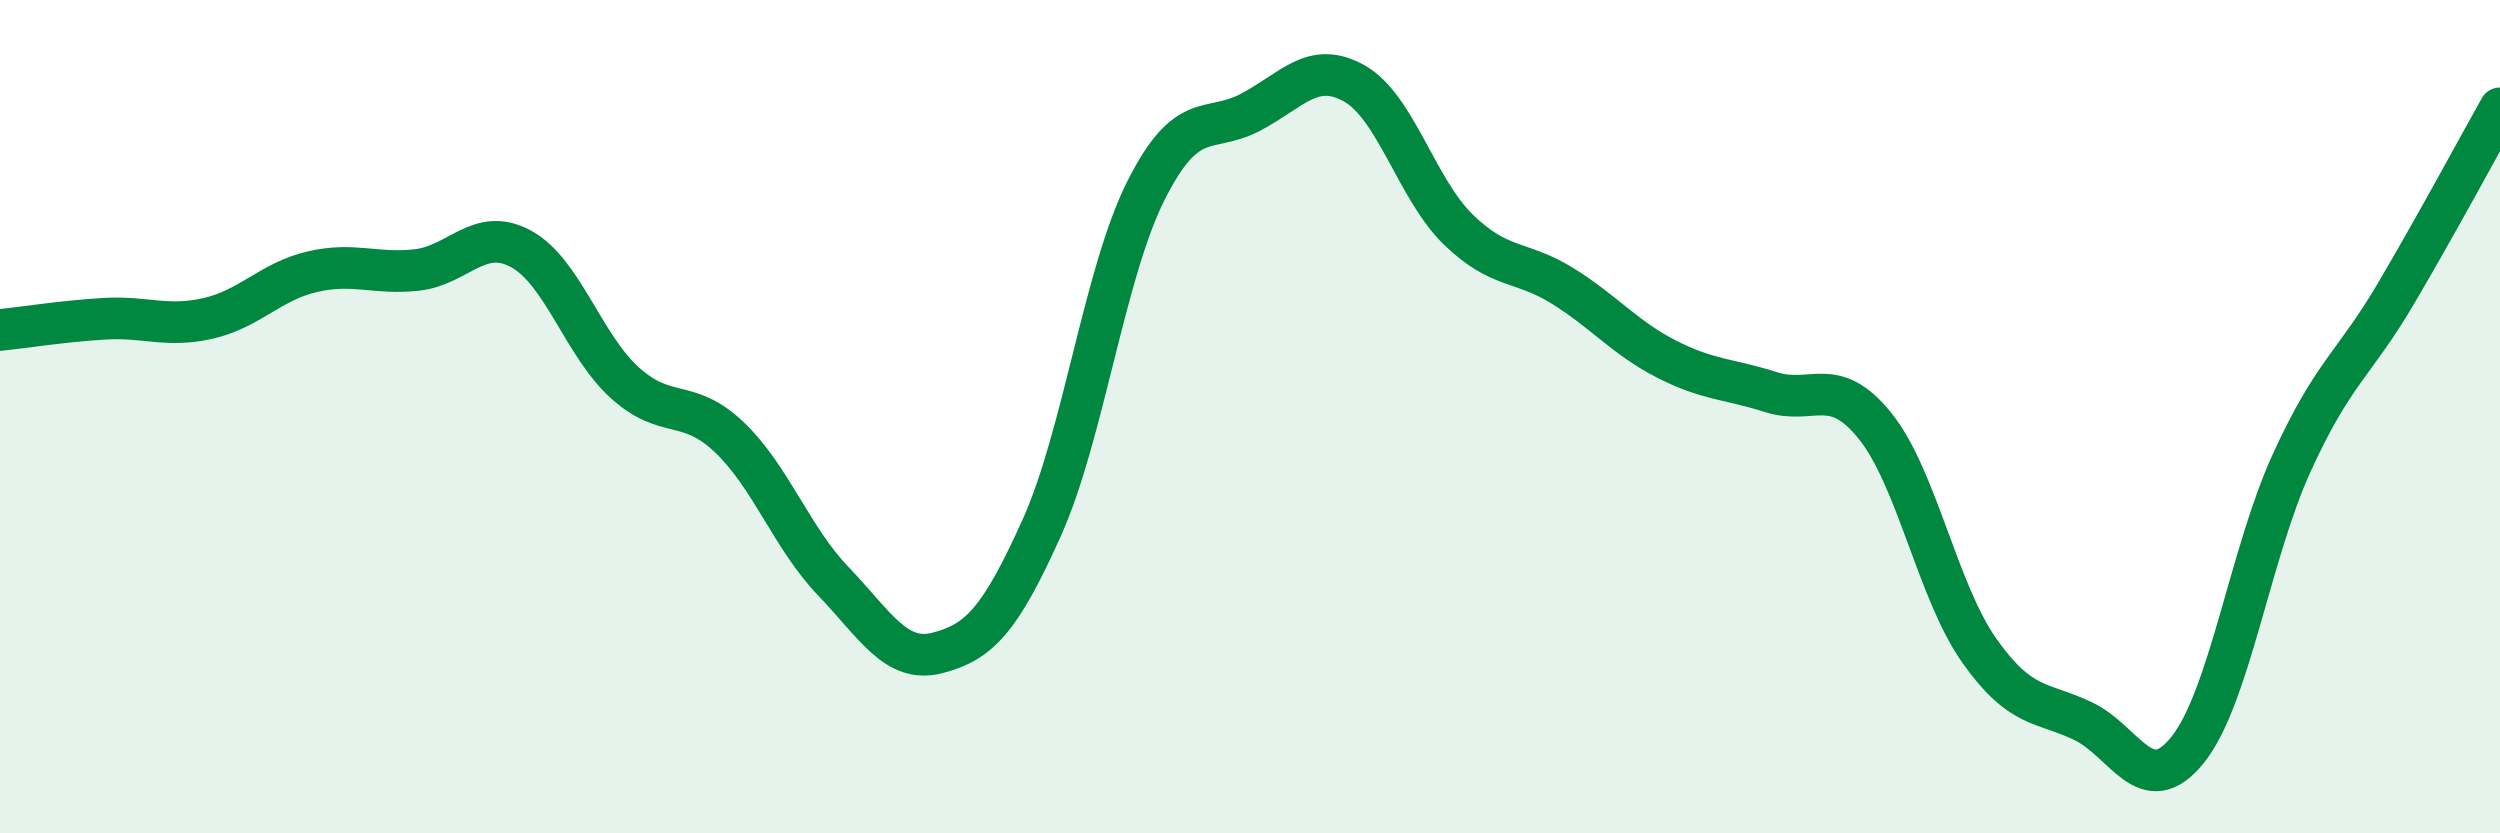
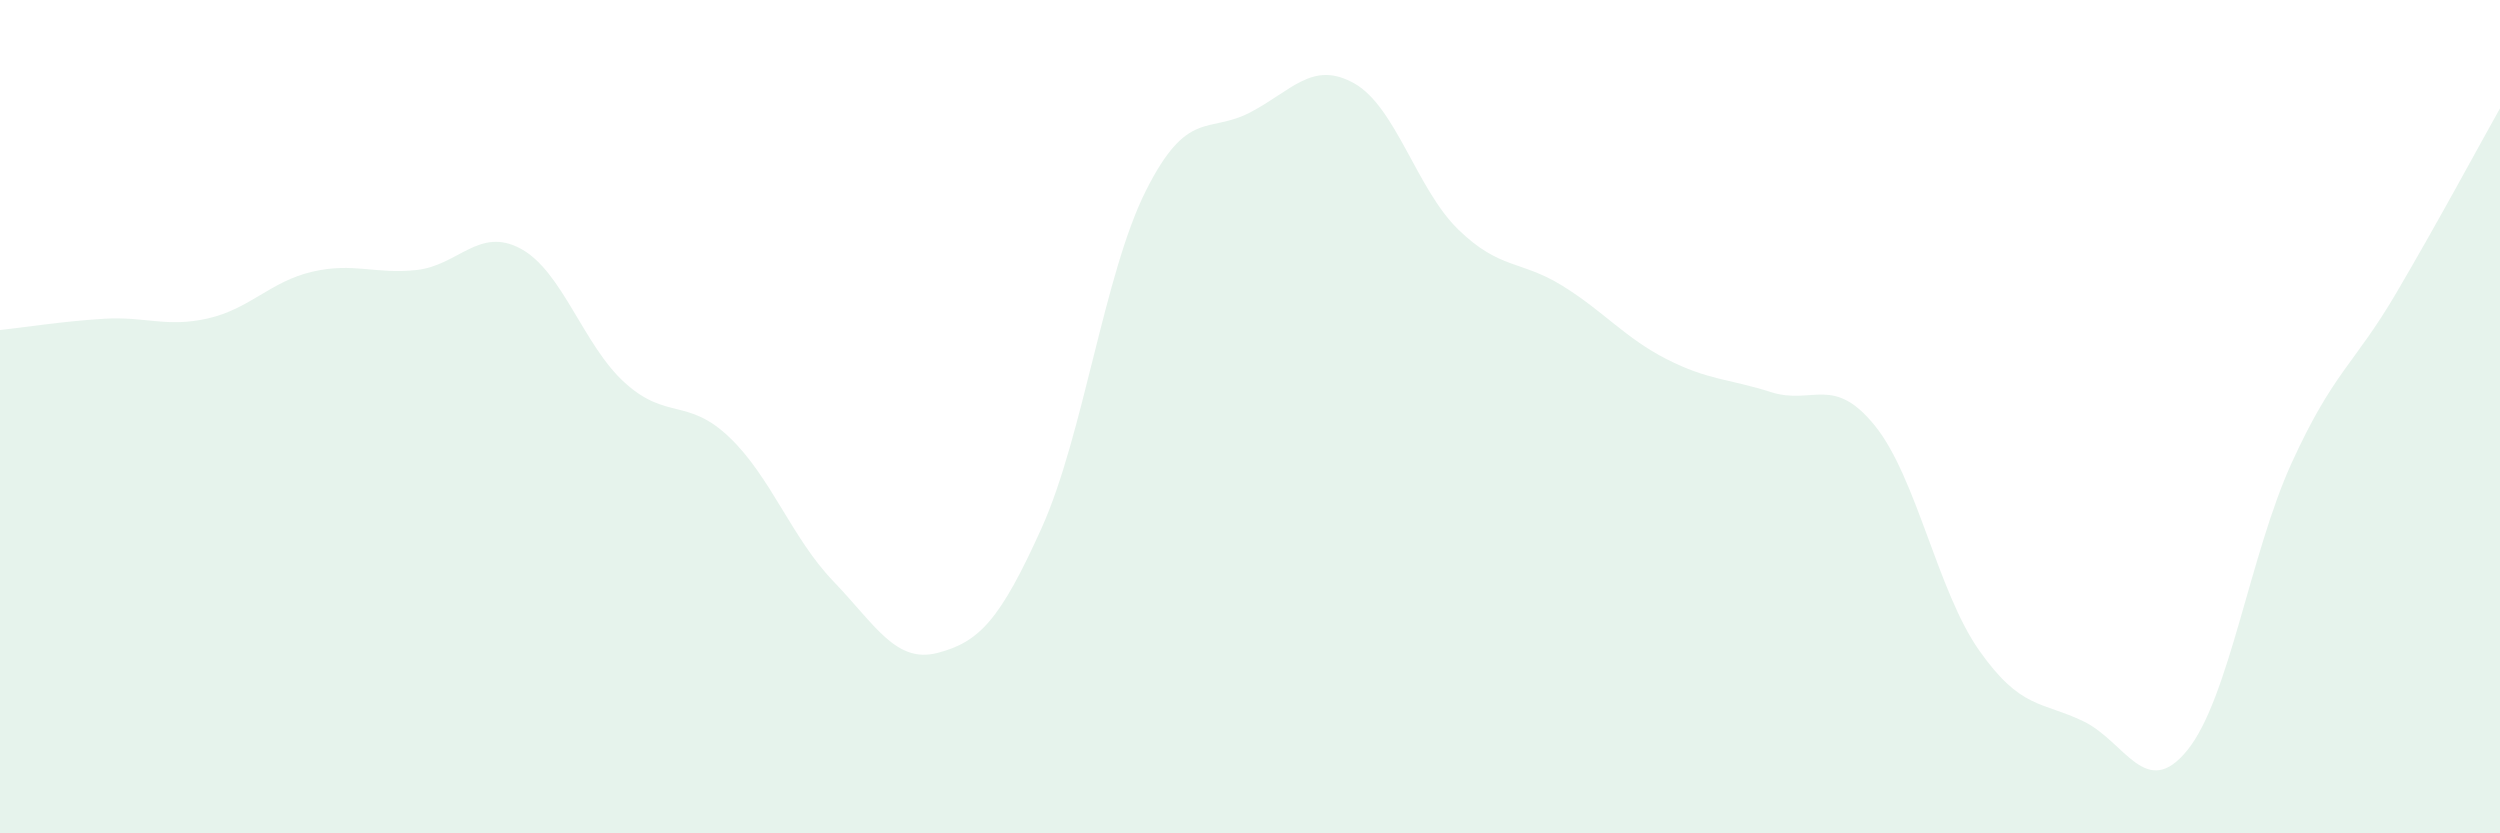
<svg xmlns="http://www.w3.org/2000/svg" width="60" height="20" viewBox="0 0 60 20">
  <path d="M 0,7.92 C 0.5,7.87 1.5,7.71 2.5,7.65 C 3.5,7.59 4,7.87 5,7.64 C 6,7.41 6.5,6.75 7.5,6.52 C 8.5,6.29 9,6.59 10,6.48 C 11,6.37 11.5,5.43 12.5,5.97 C 13.5,6.51 14,8.29 15,9.19 C 16,10.09 16.5,9.54 17.5,10.49 C 18.5,11.44 19,12.91 20,13.95 C 21,14.99 21.5,15.93 22.5,15.67 C 23.5,15.41 24,14.89 25,12.67 C 26,10.45 26.5,6.57 27.5,4.58 C 28.5,2.59 29,3.22 30,2.7 C 31,2.18 31.5,1.44 32.5,2 C 33.5,2.56 34,4.54 35,5.51 C 36,6.48 36.5,6.24 37.5,6.86 C 38.5,7.48 39,8.11 40,8.62 C 41,9.13 41.5,9.09 42.5,9.41 C 43.5,9.73 44,8.98 45,10.22 C 46,11.46 46.5,14.19 47.5,15.61 C 48.5,17.03 49,16.83 50,17.31 C 51,17.79 51.5,19.24 52.5,18 C 53.5,16.76 54,13.3 55,11.11 C 56,8.92 56.5,8.75 57.5,7.05 C 58.5,5.35 59.5,3.49 60,2.6L60 20L0 20Z" fill="#008740" opacity="0.1" stroke-linecap="round" stroke-linejoin="round" />
-   <path d="M 0,7.92 C 0.5,7.87 1.5,7.71 2.5,7.65 C 3.5,7.59 4,7.87 5,7.64 C 6,7.41 6.5,6.75 7.5,6.52 C 8.5,6.29 9,6.59 10,6.48 C 11,6.37 11.5,5.43 12.5,5.97 C 13.5,6.51 14,8.29 15,9.19 C 16,10.09 16.5,9.54 17.5,10.49 C 18.5,11.44 19,12.91 20,13.95 C 21,14.99 21.5,15.93 22.5,15.67 C 23.5,15.41 24,14.89 25,12.67 C 26,10.45 26.5,6.57 27.5,4.58 C 28.5,2.59 29,3.22 30,2.7 C 31,2.18 31.5,1.44 32.5,2 C 33.5,2.56 34,4.54 35,5.51 C 36,6.48 36.5,6.24 37.5,6.86 C 38.5,7.48 39,8.11 40,8.62 C 41,9.13 41.5,9.09 42.5,9.41 C 43.5,9.73 44,8.98 45,10.22 C 46,11.46 46.5,14.19 47.5,15.61 C 48.5,17.03 49,16.83 50,17.31 C 51,17.79 51.5,19.24 52.5,18 C 53.5,16.76 54,13.3 55,11.11 C 56,8.92 56.5,8.75 57.5,7.05 C 58.5,5.35 59.5,3.49 60,2.6" stroke="#008740" stroke-width="1" fill="none" stroke-linecap="round" stroke-linejoin="round" />
</svg>